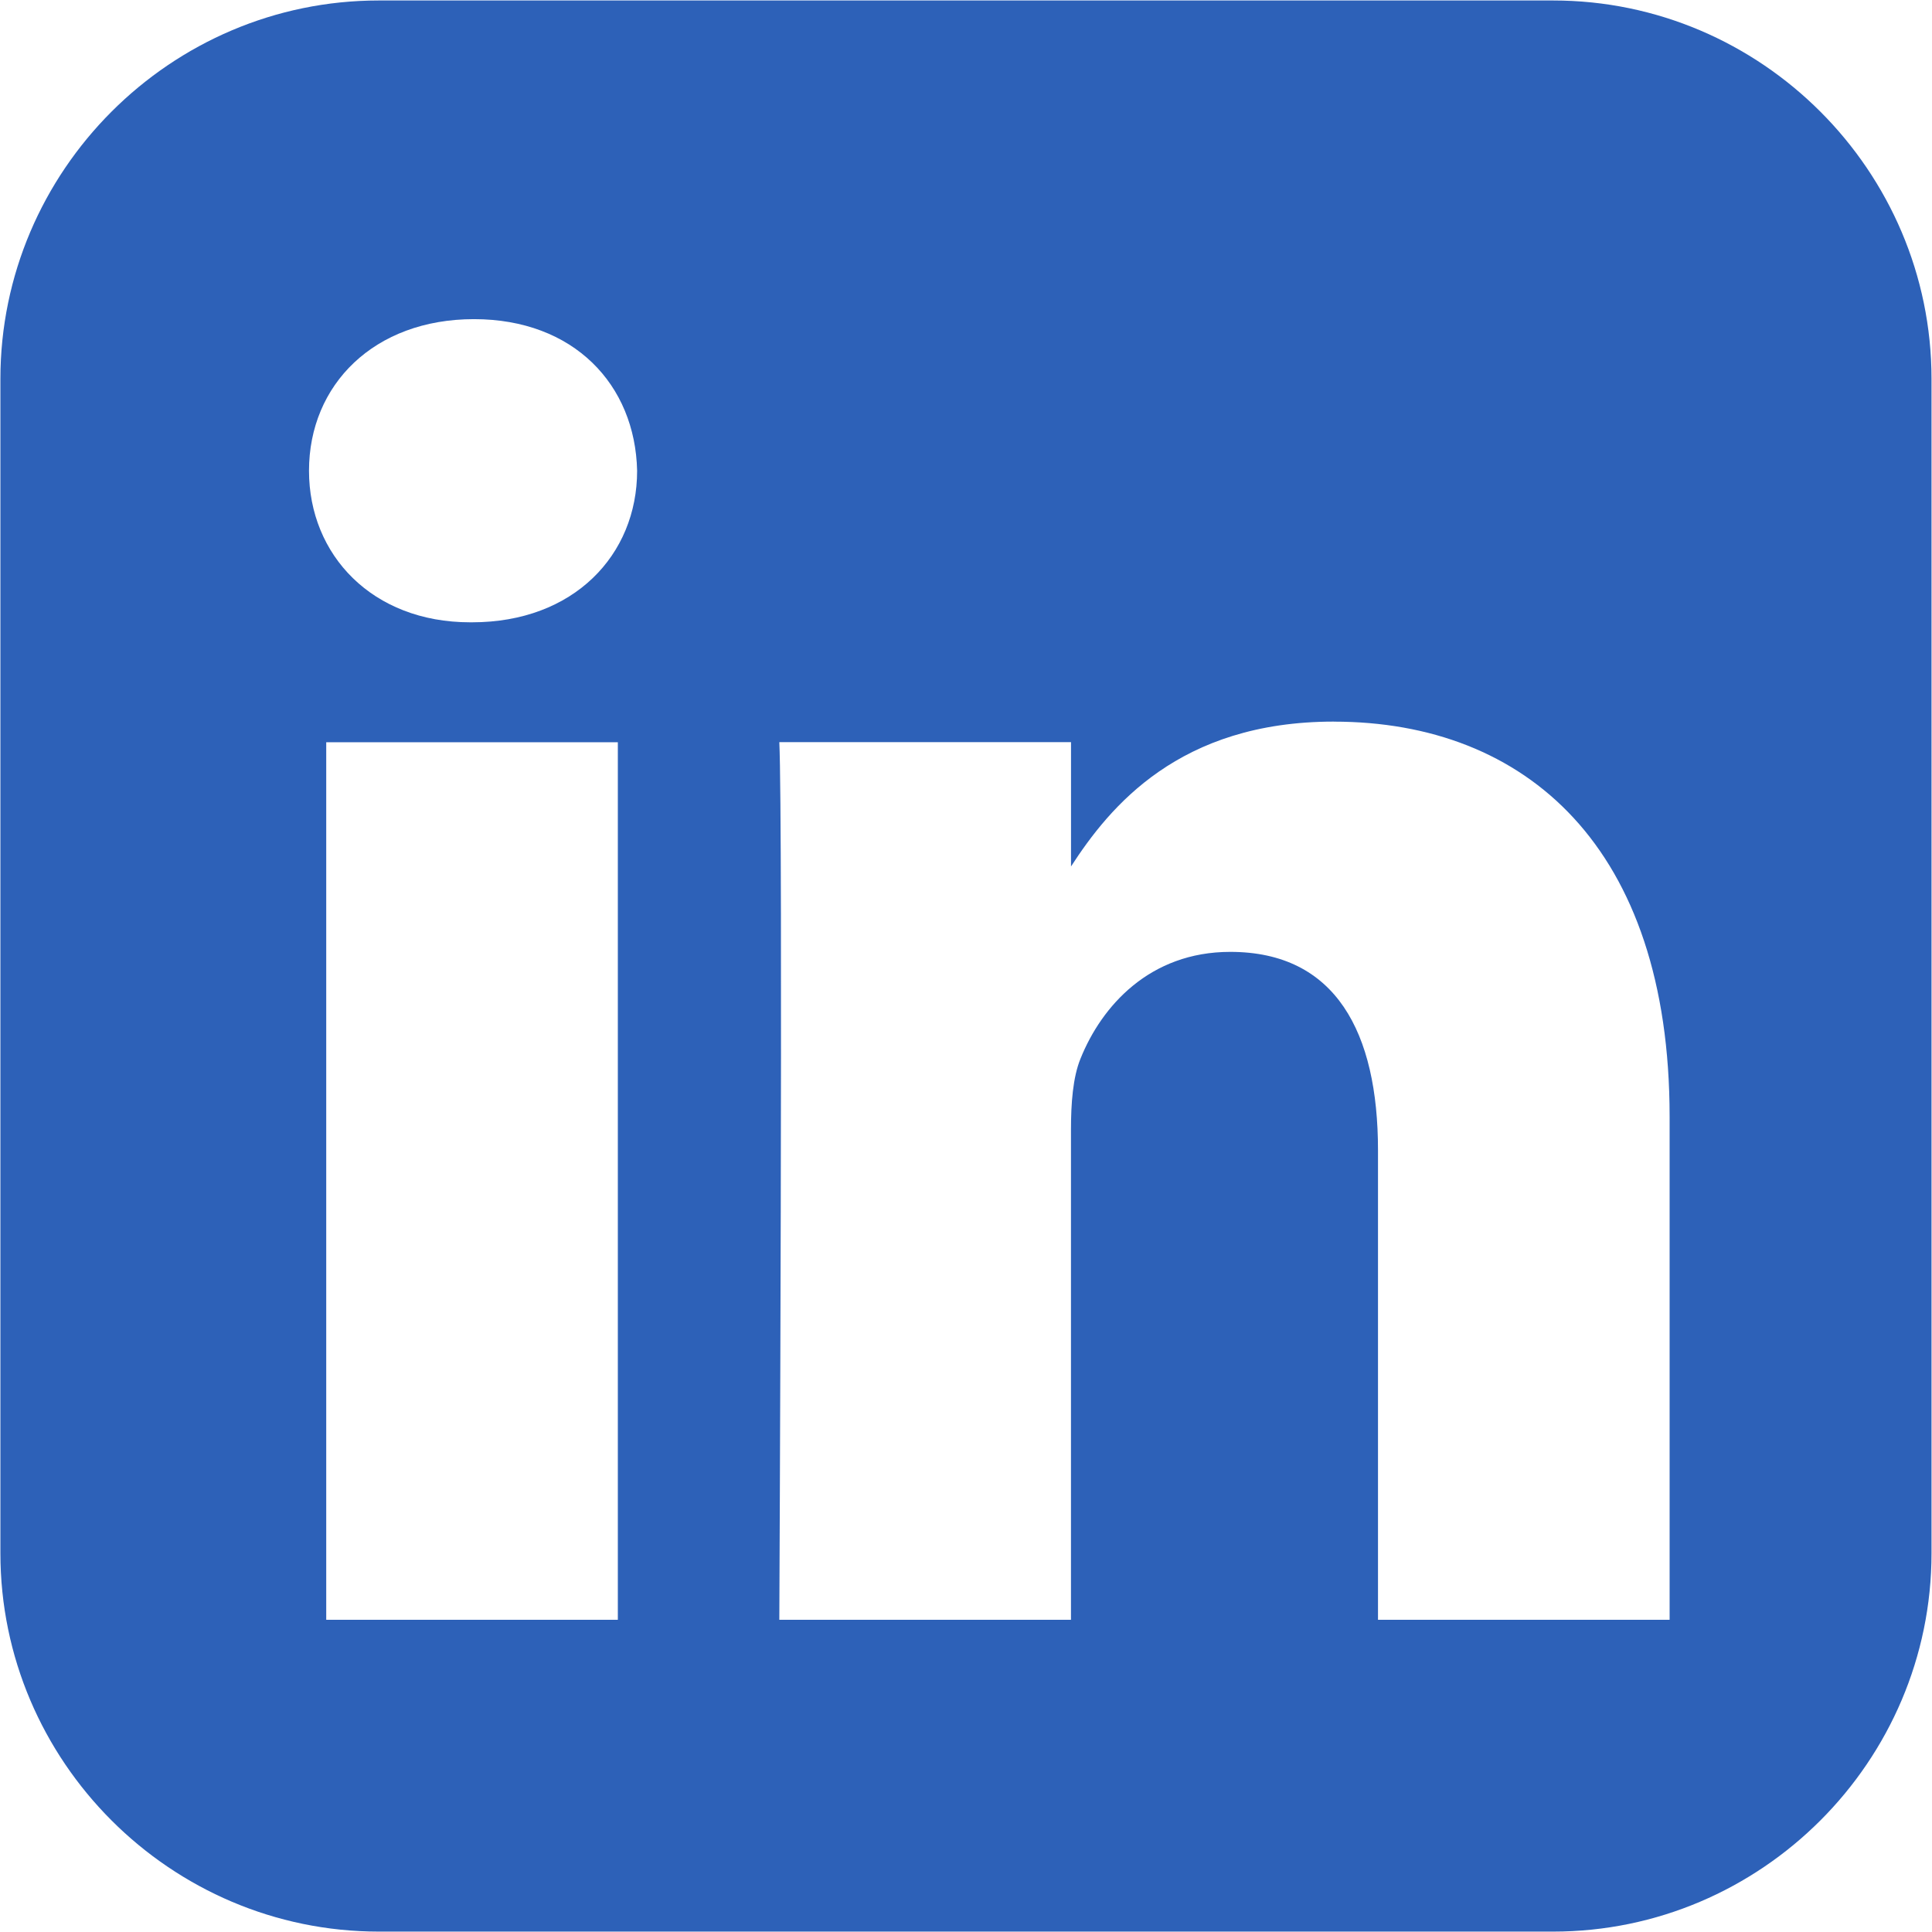
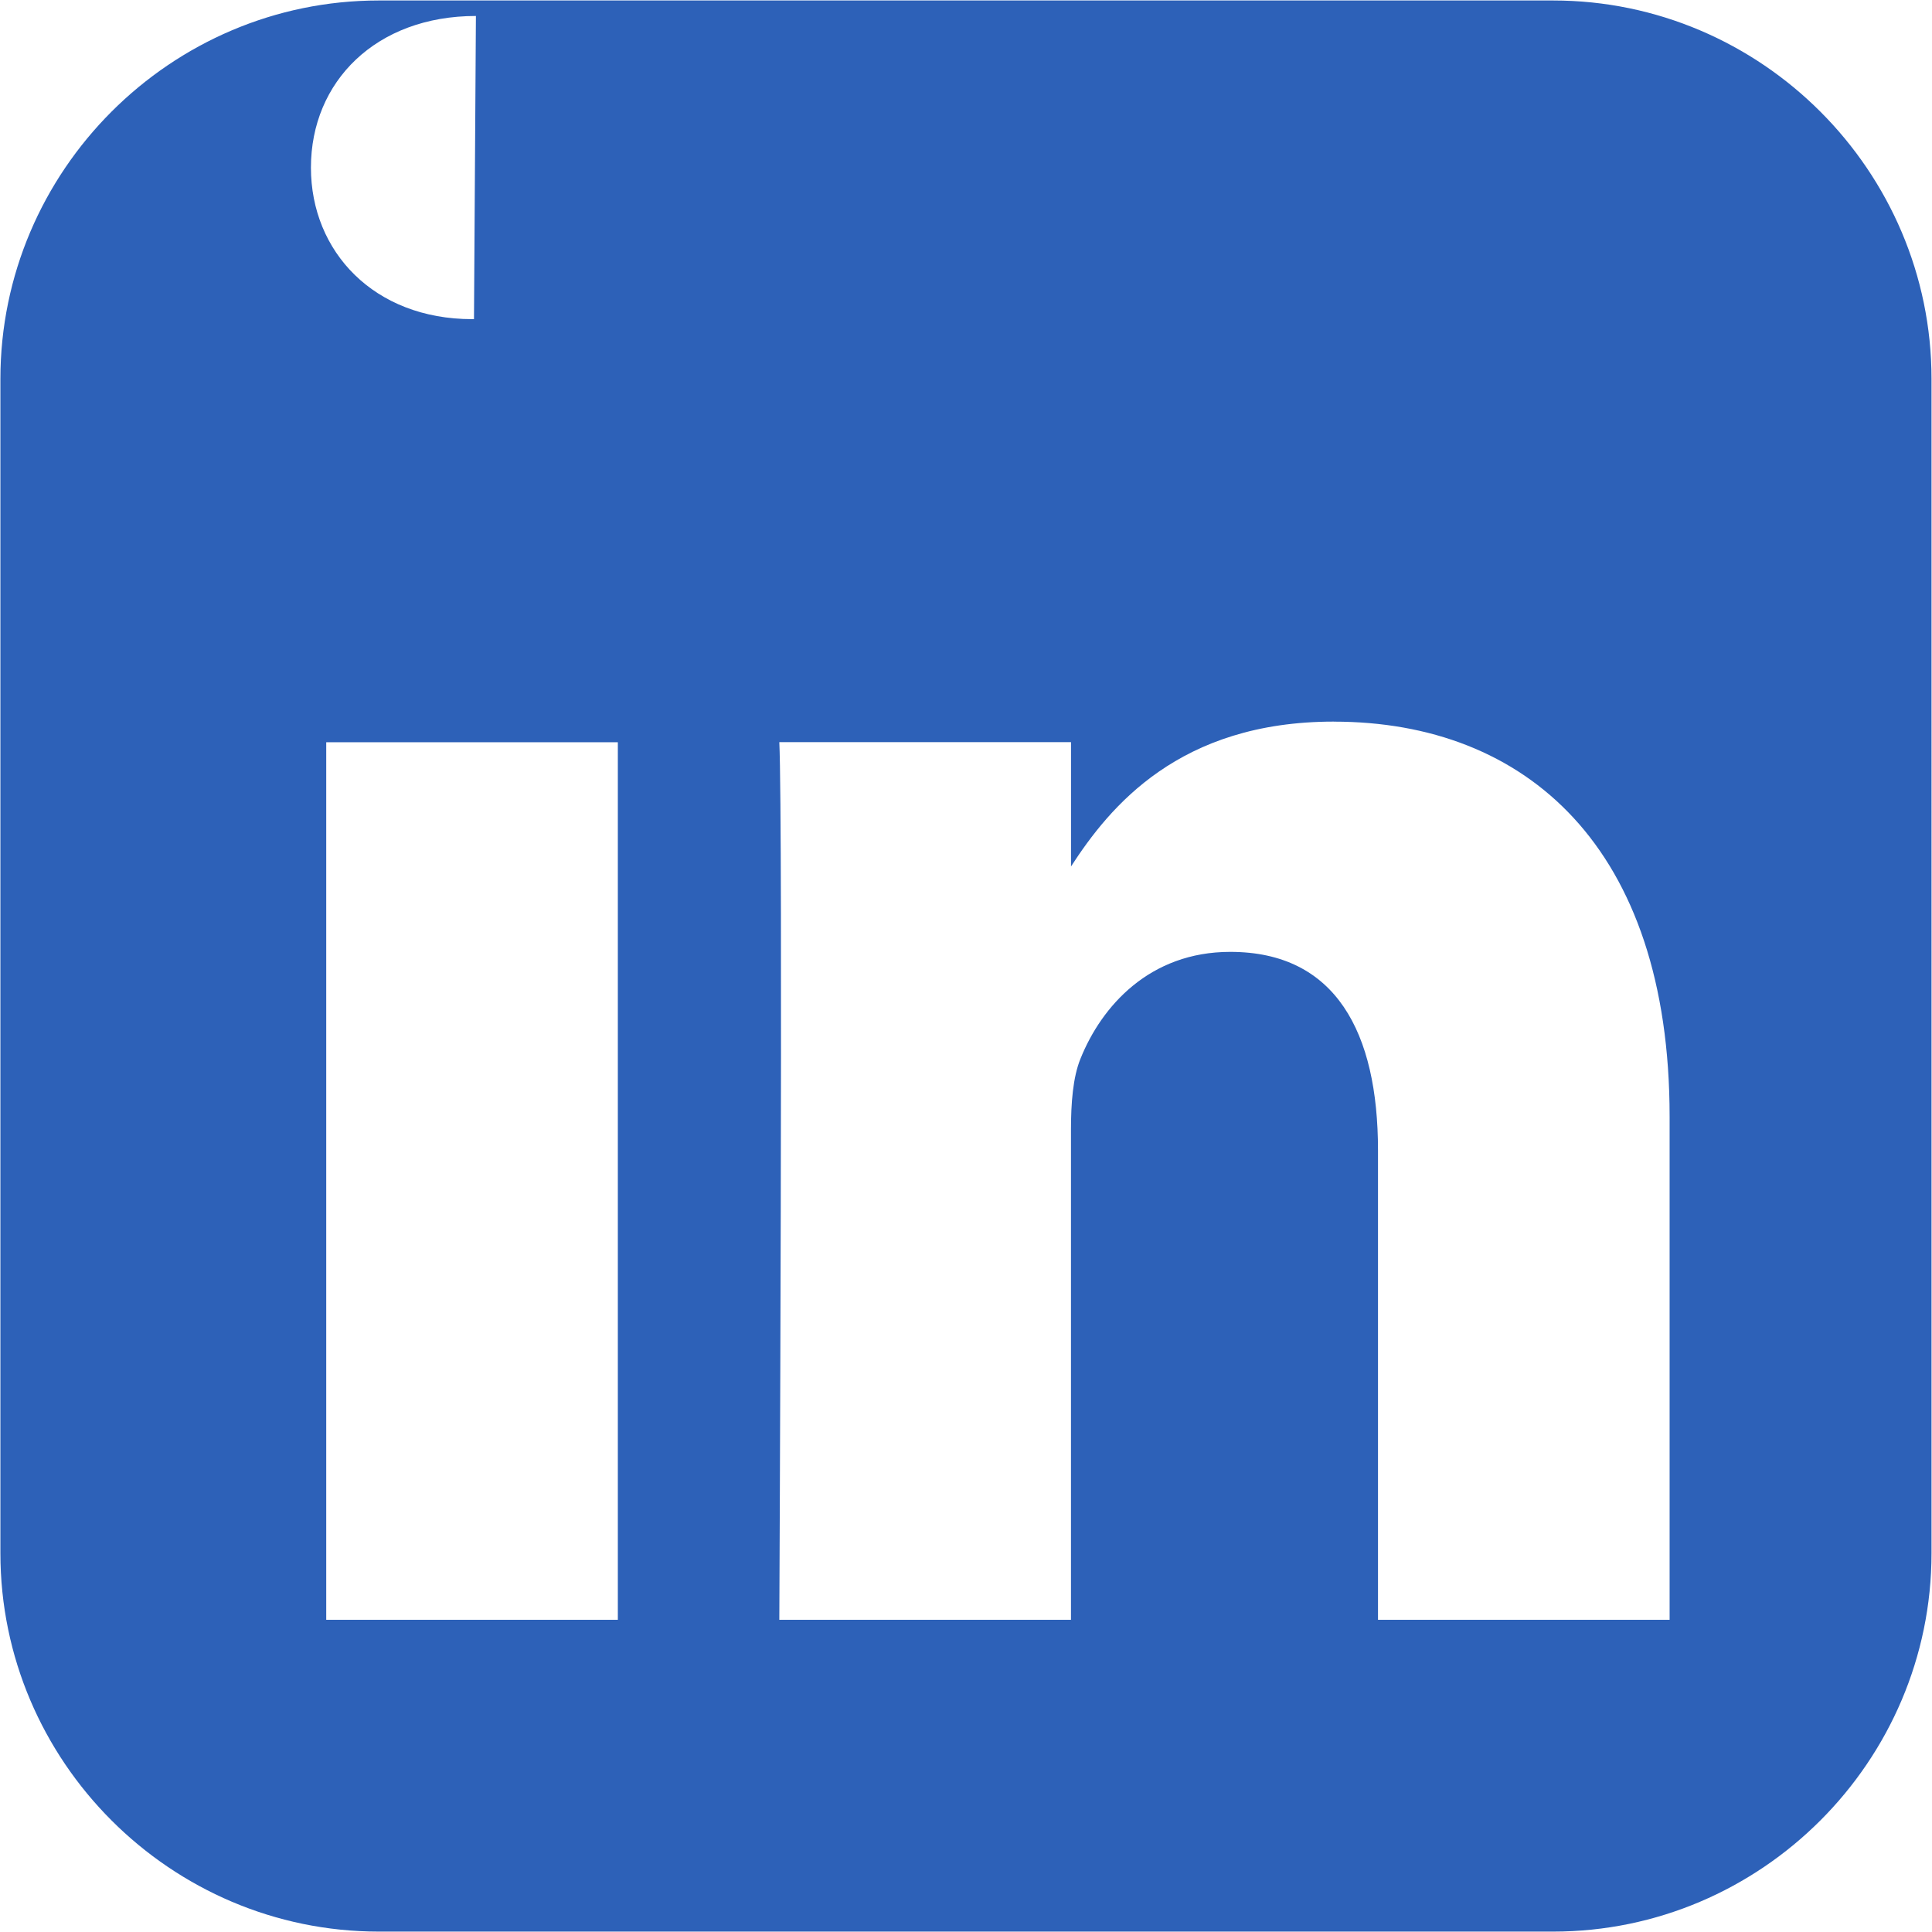
<svg xmlns="http://www.w3.org/2000/svg" width="48" height="48" viewBox="0 0 48 48" fill="none">
-   <path d="M9.41.012C4.24.012.01 4.243.01 9.414V38.59c0 5.17 4.231 9.4 9.402 9.4h29.176c5.17 0 9.4-4.23 9.4-9.4V9.414c0-5.17-4.23-9.402-9.4-9.402H9.411zm2.366 7.917c2.479 0 4.006 1.628 4.053 3.767 0 2.092-1.574 3.765-4.101 3.765h-.047c-2.432 0-4.004-1.673-4.004-3.765 0-2.14 1.62-3.767 4.099-3.767zm21.363 10c4.768 0 8.342 3.115 8.342 9.812v12.502h-7.245V28.579c0-2.93-1.049-4.93-3.671-4.93-2.002 0-3.195 1.348-3.719 2.65-.191.465-.238 1.116-.238 1.767v12.177h-7.246s.095-19.758 0-21.804h7.247v3.088c.963-1.486 2.685-3.599 6.53-3.599zm-25.034.512h7.245v21.802H8.105V18.44z" fill="#2D61B8" />
+   <path d="M9.41.012C4.24.012.01 4.243.01 9.414V38.59c0 5.17 4.231 9.4 9.402 9.4h29.176c5.17 0 9.4-4.23 9.4-9.4V9.414c0-5.17-4.23-9.402-9.4-9.402H9.411zm2.366 7.917h-.047c-2.432 0-4.004-1.673-4.004-3.765 0-2.14 1.62-3.767 4.099-3.767zm21.363 10c4.768 0 8.342 3.115 8.342 9.812v12.502h-7.245V28.579c0-2.93-1.049-4.93-3.671-4.93-2.002 0-3.195 1.348-3.719 2.65-.191.465-.238 1.116-.238 1.767v12.177h-7.246s.095-19.758 0-21.804h7.247v3.088c.963-1.486 2.685-3.599 6.53-3.599zm-25.034.512h7.245v21.802H8.105V18.44z" fill="#2D61B8" />
</svg>